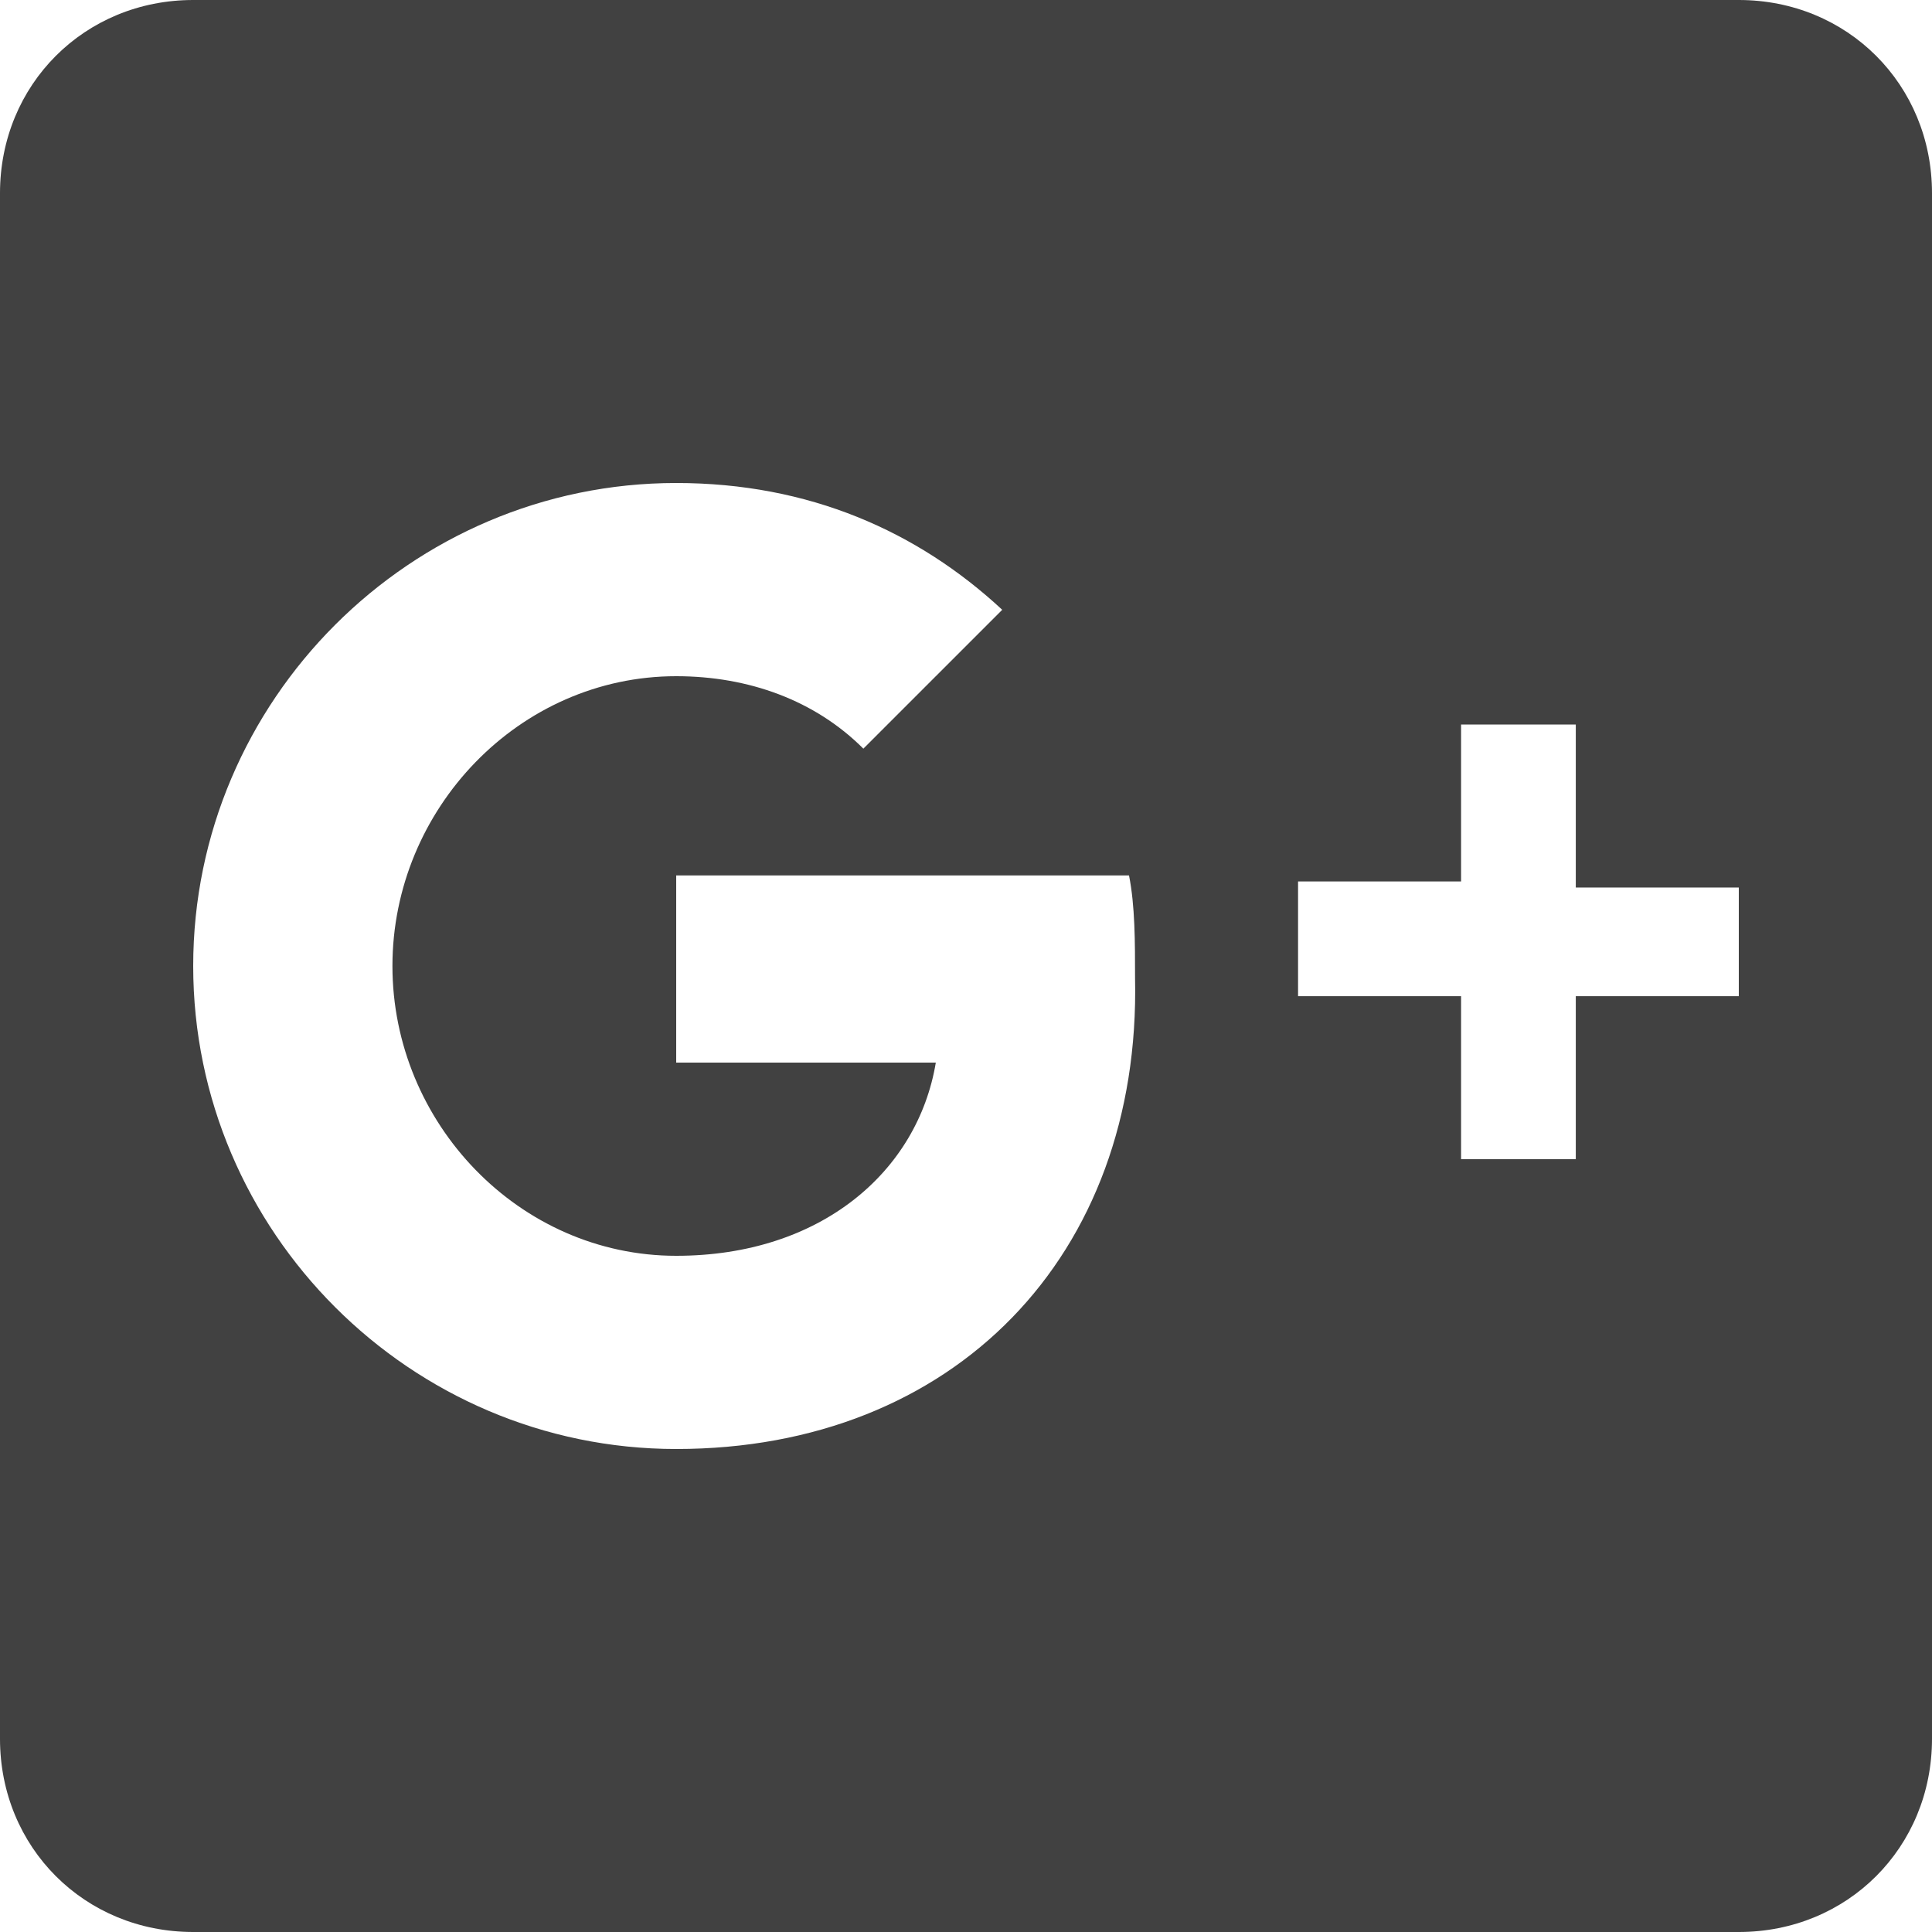
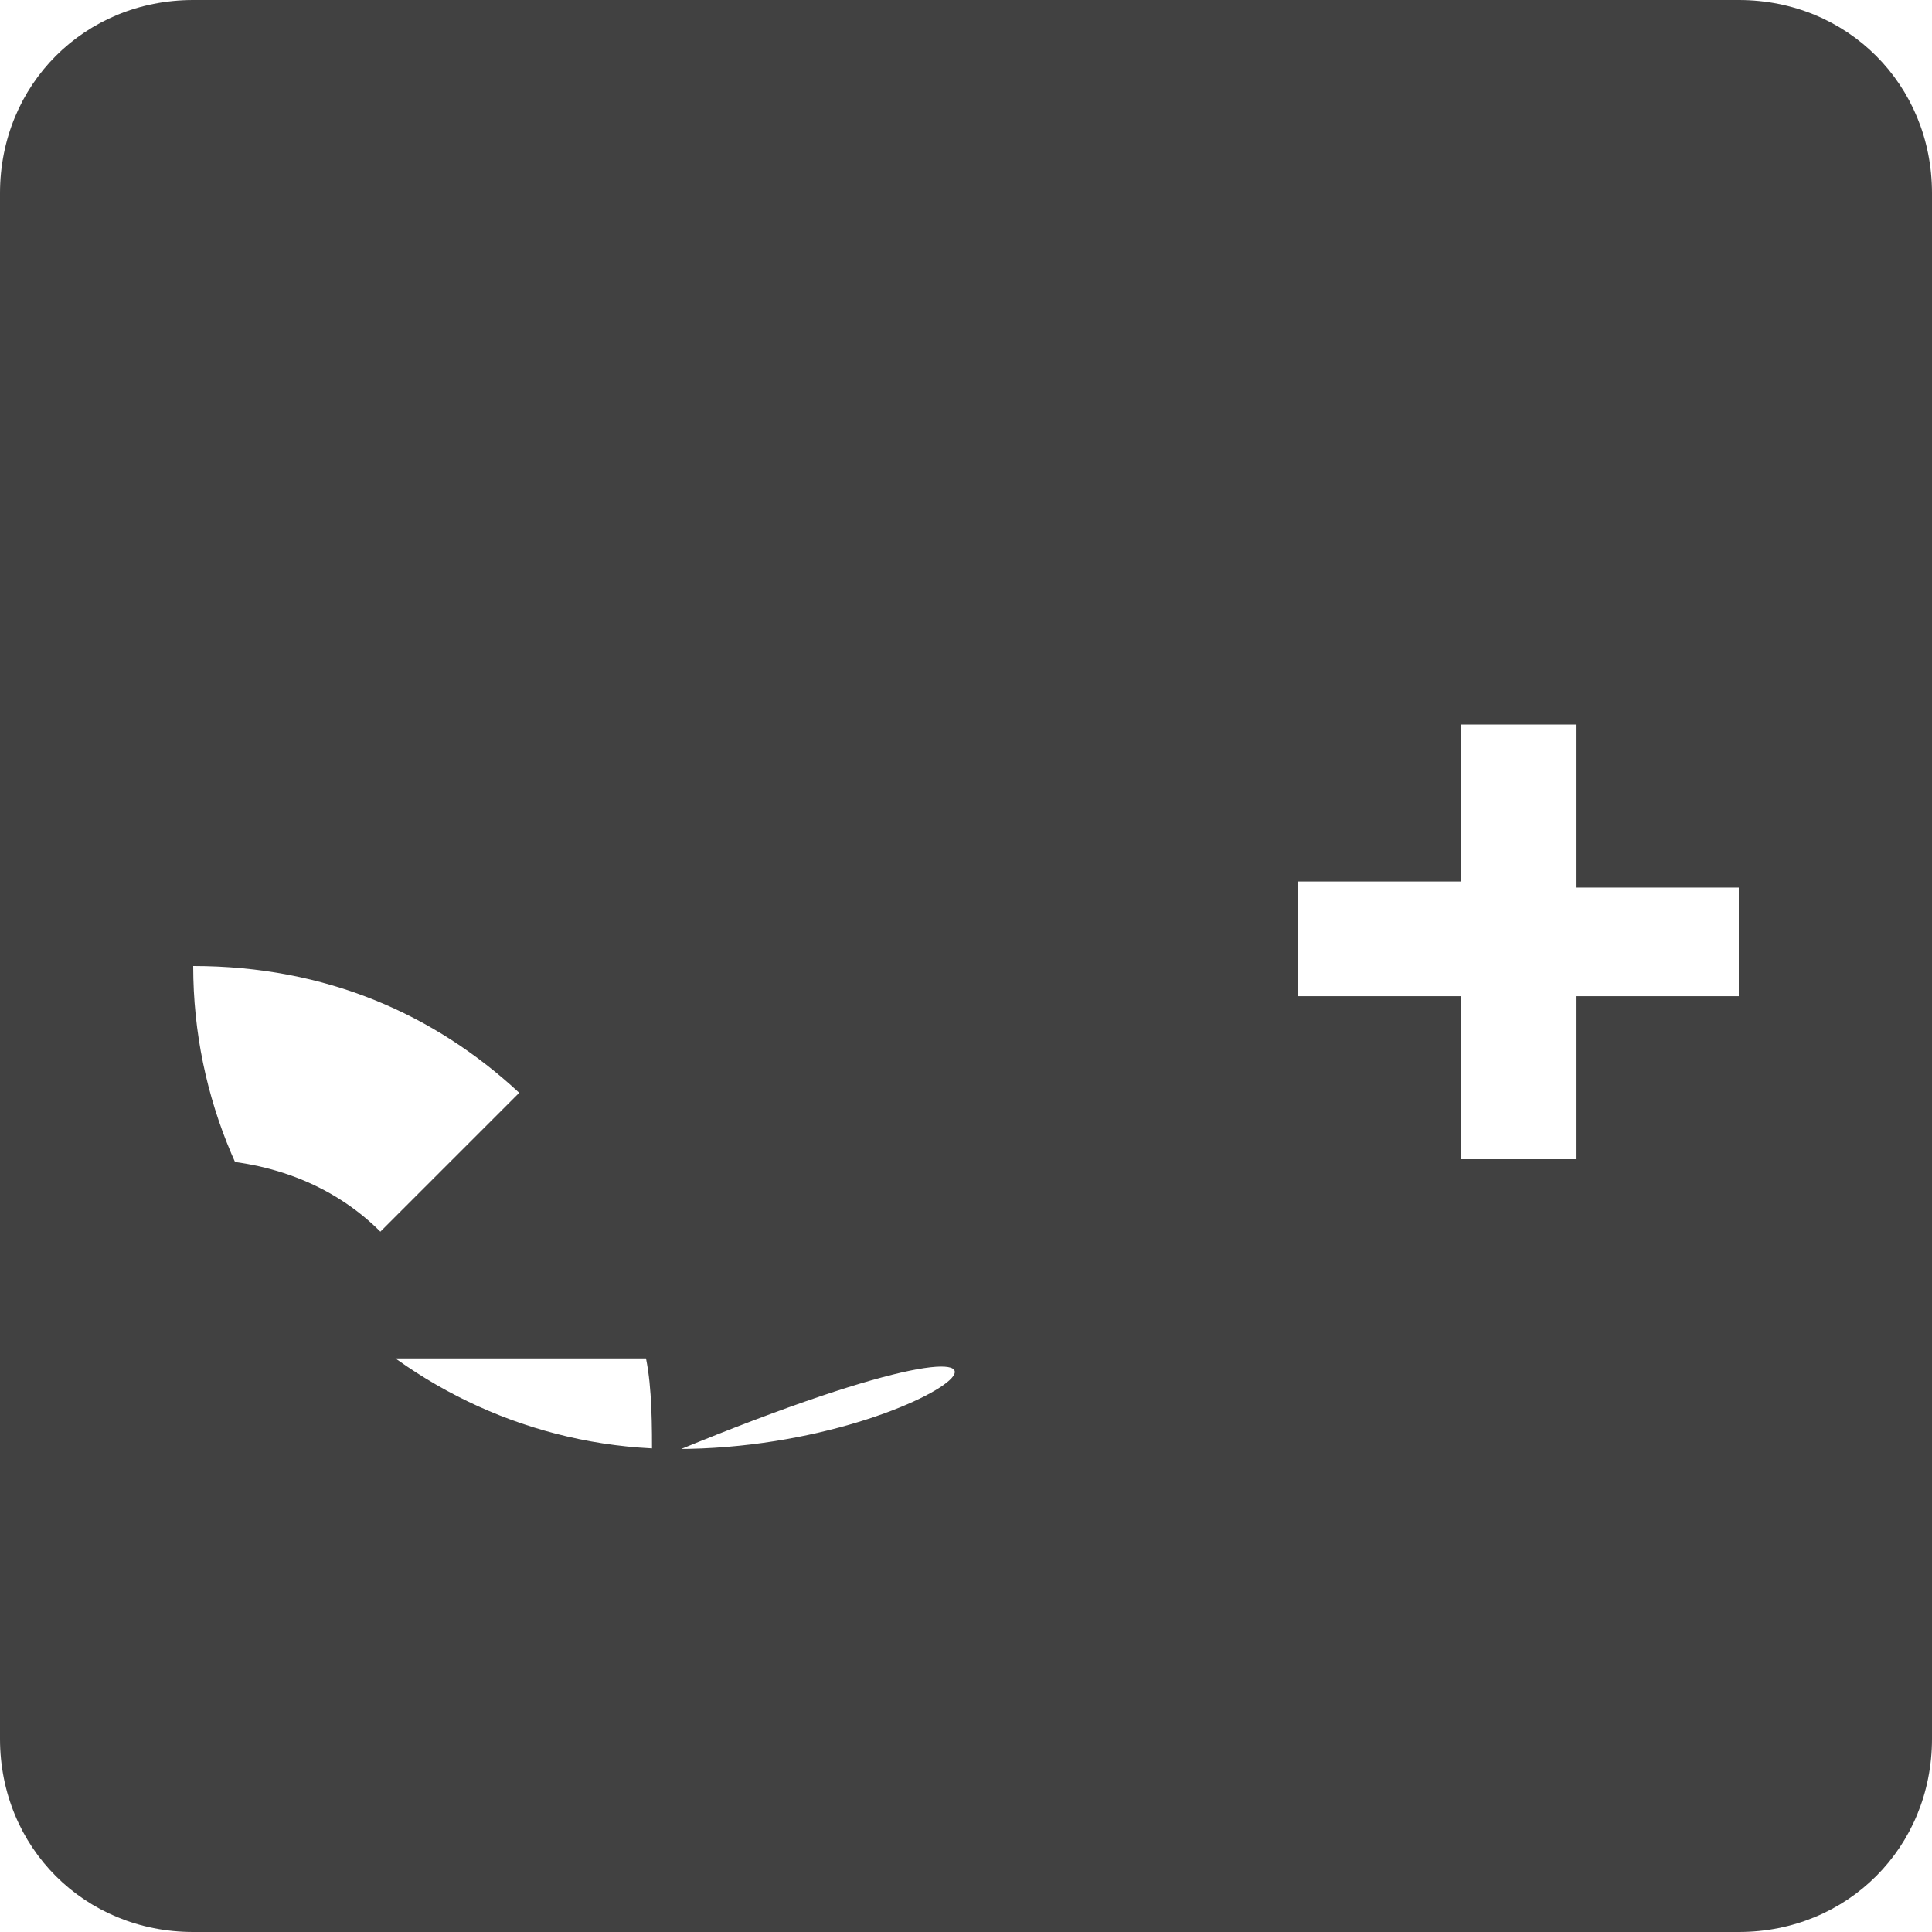
<svg xmlns="http://www.w3.org/2000/svg" version="1.1" viewBox="0 0 32 32" fill="#414141" width="32px" height="32px">
-   <path d="M28.8,0H3.2C1.4,0,0,1.4,0,3.2l0,25.6C0,30.6,1.4,32,3.2,32h25.6c1.8,0,3.2-1.4,3.2-3.2V3.2 C32,1.4,30.6,0,28.8,0z M11.2,24c-4.4,0-8-3.6-8-8c0-4.4,3.6-8,8-8c2.2,0,4,0.8,5.4,2.1l-2.3,2.3c-0.8-0.8-1.9-1.2-3.1-1.2 c-2.6,0-4.7,2.2-4.7,4.8s2.1,4.8,4.7,4.8c2.4,0,4-1.4,4.3-3.2h-4.3v-3.1h7.5c0.1,0.5,0.1,1.1,0.1,1.7C18.9,20.8,15.8,24,11.2,24z M28.8,16.5h-2.7v2.7h-1.9v-2.7h-2.7v-1.9h2.7V12h1.9v2.7h2.7V16.5z" />
+   <path d="M28.8,0H3.2C1.4,0,0,1.4,0,3.2l0,25.6C0,30.6,1.4,32,3.2,32h25.6c1.8,0,3.2-1.4,3.2-3.2V3.2 C32,1.4,30.6,0,28.8,0z M11.2,24c-4.4,0-8-3.6-8-8c2.2,0,4,0.8,5.4,2.1l-2.3,2.3c-0.8-0.8-1.9-1.2-3.1-1.2 c-2.6,0-4.7,2.2-4.7,4.8s2.1,4.8,4.7,4.8c2.4,0,4-1.4,4.3-3.2h-4.3v-3.1h7.5c0.1,0.5,0.1,1.1,0.1,1.7C18.9,20.8,15.8,24,11.2,24z M28.8,16.5h-2.7v2.7h-1.9v-2.7h-2.7v-1.9h2.7V12h1.9v2.7h2.7V16.5z" />
</svg>